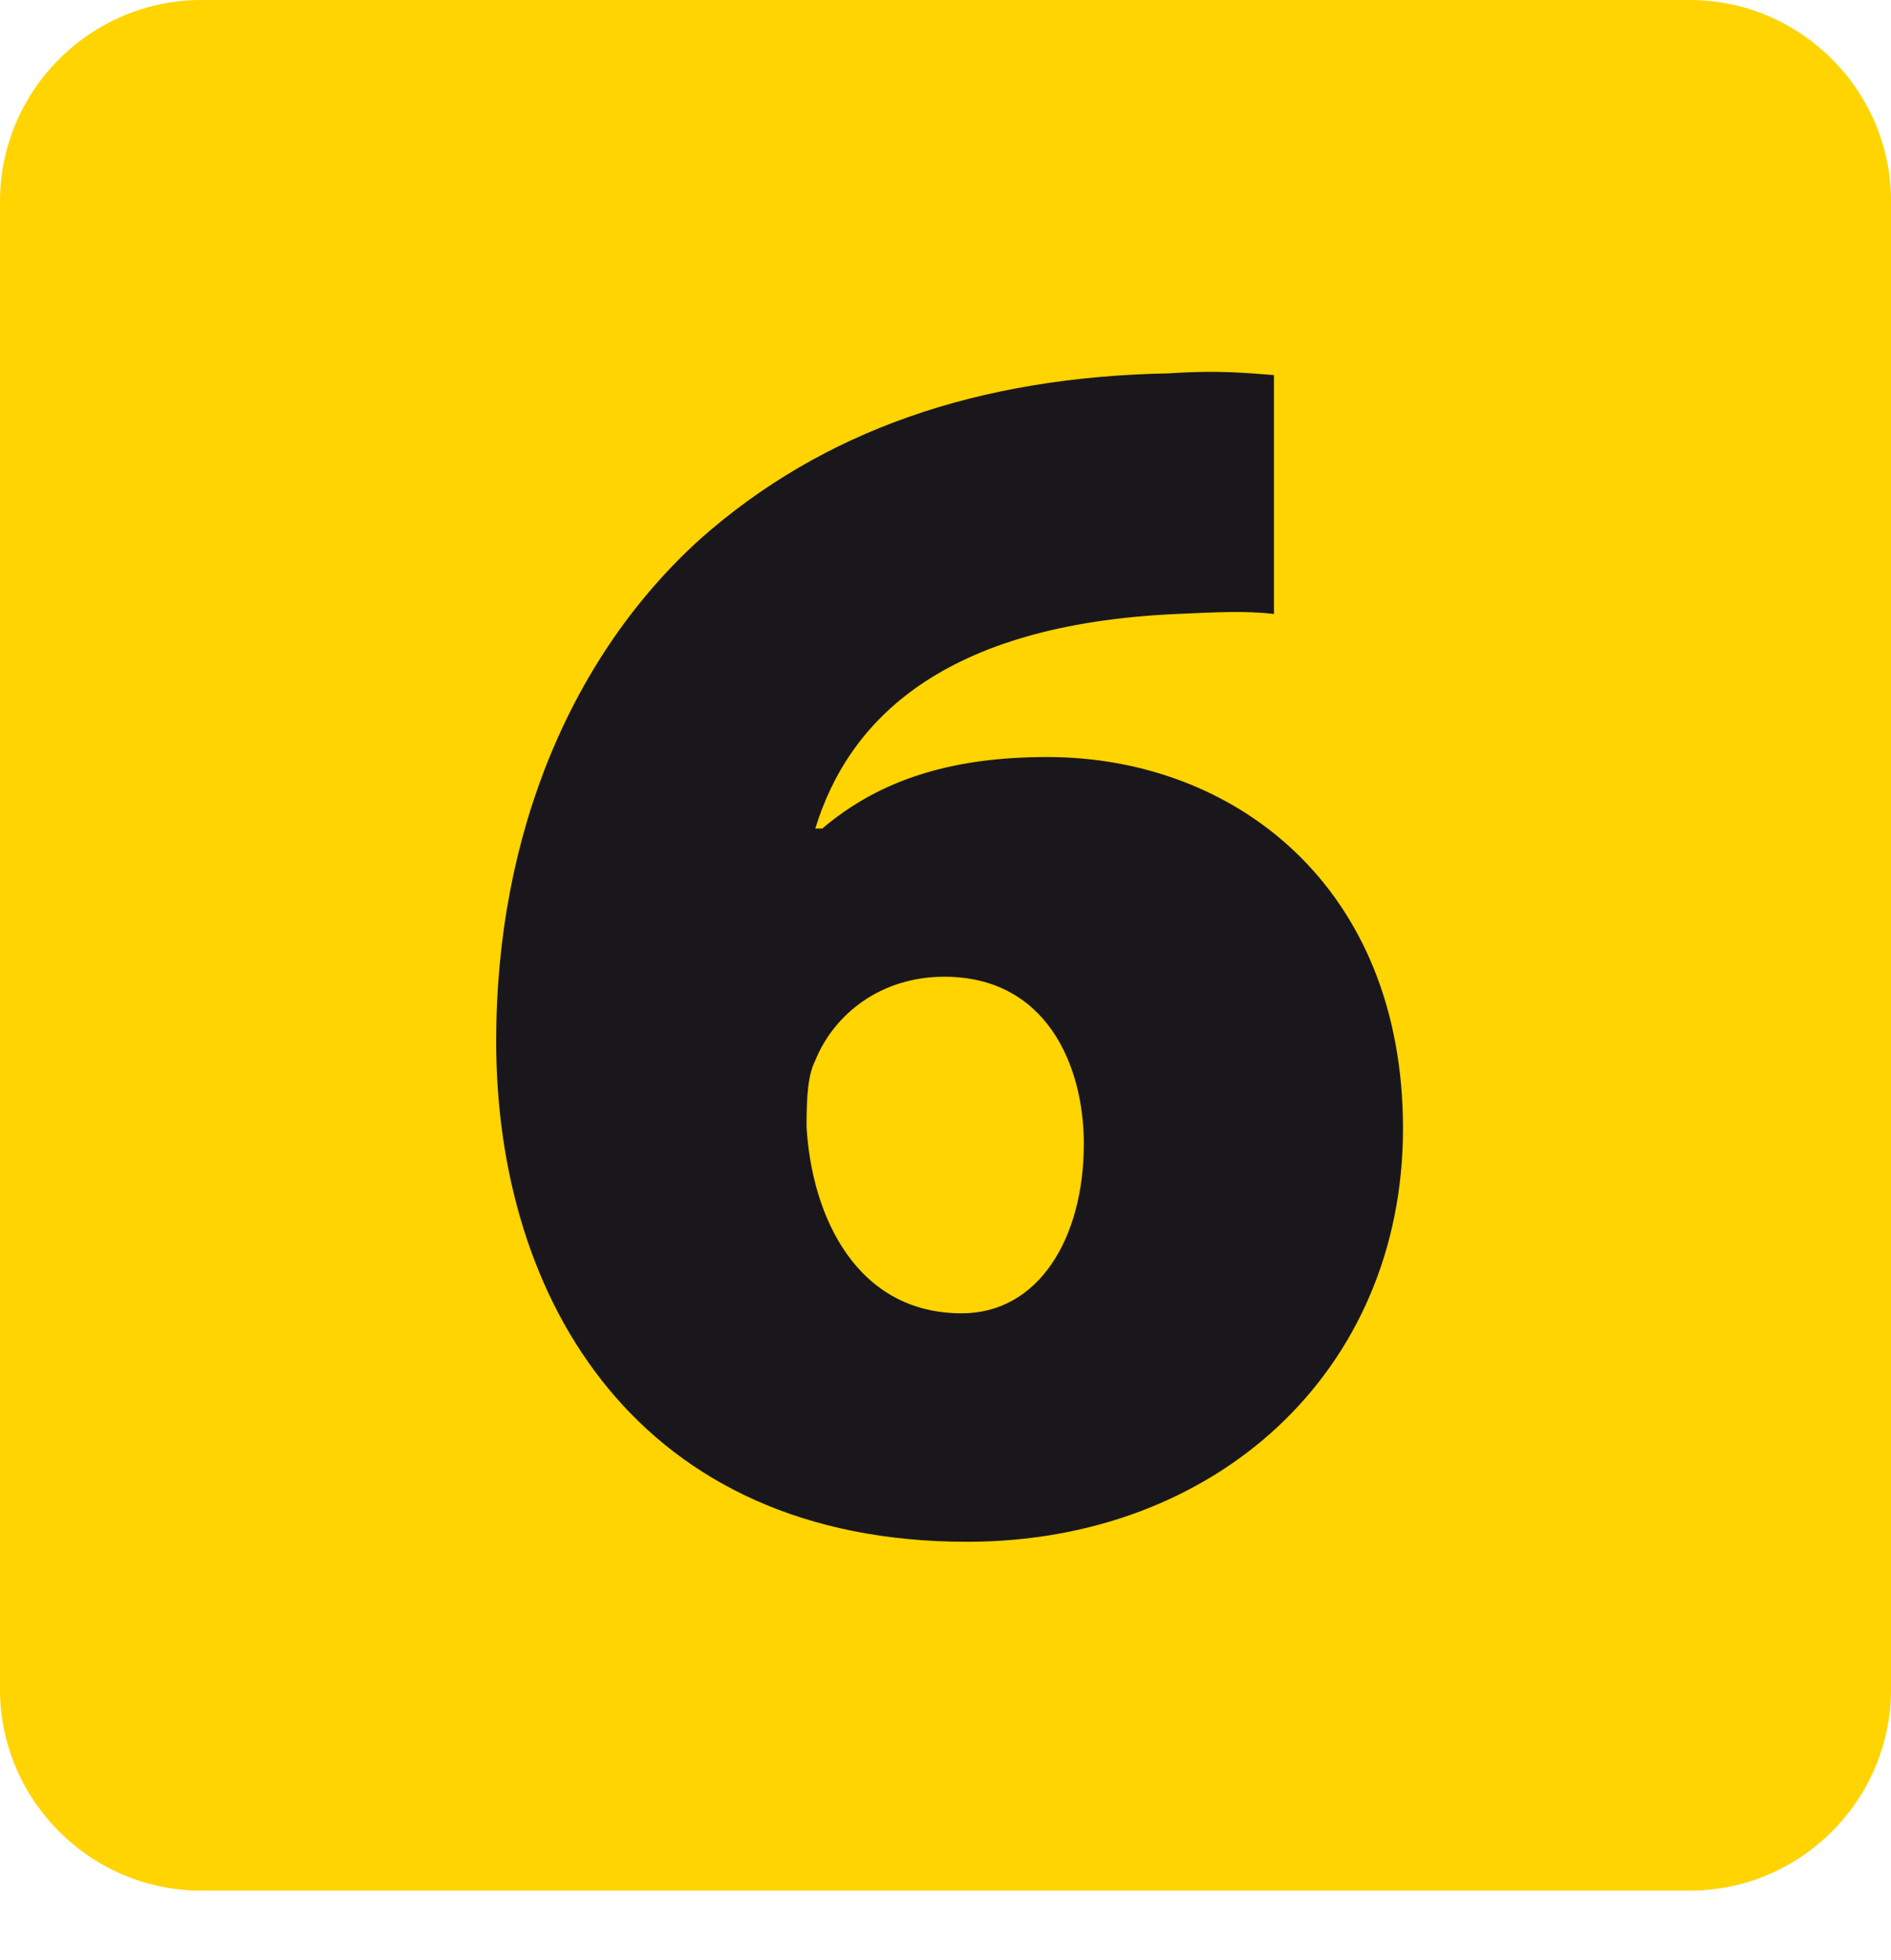
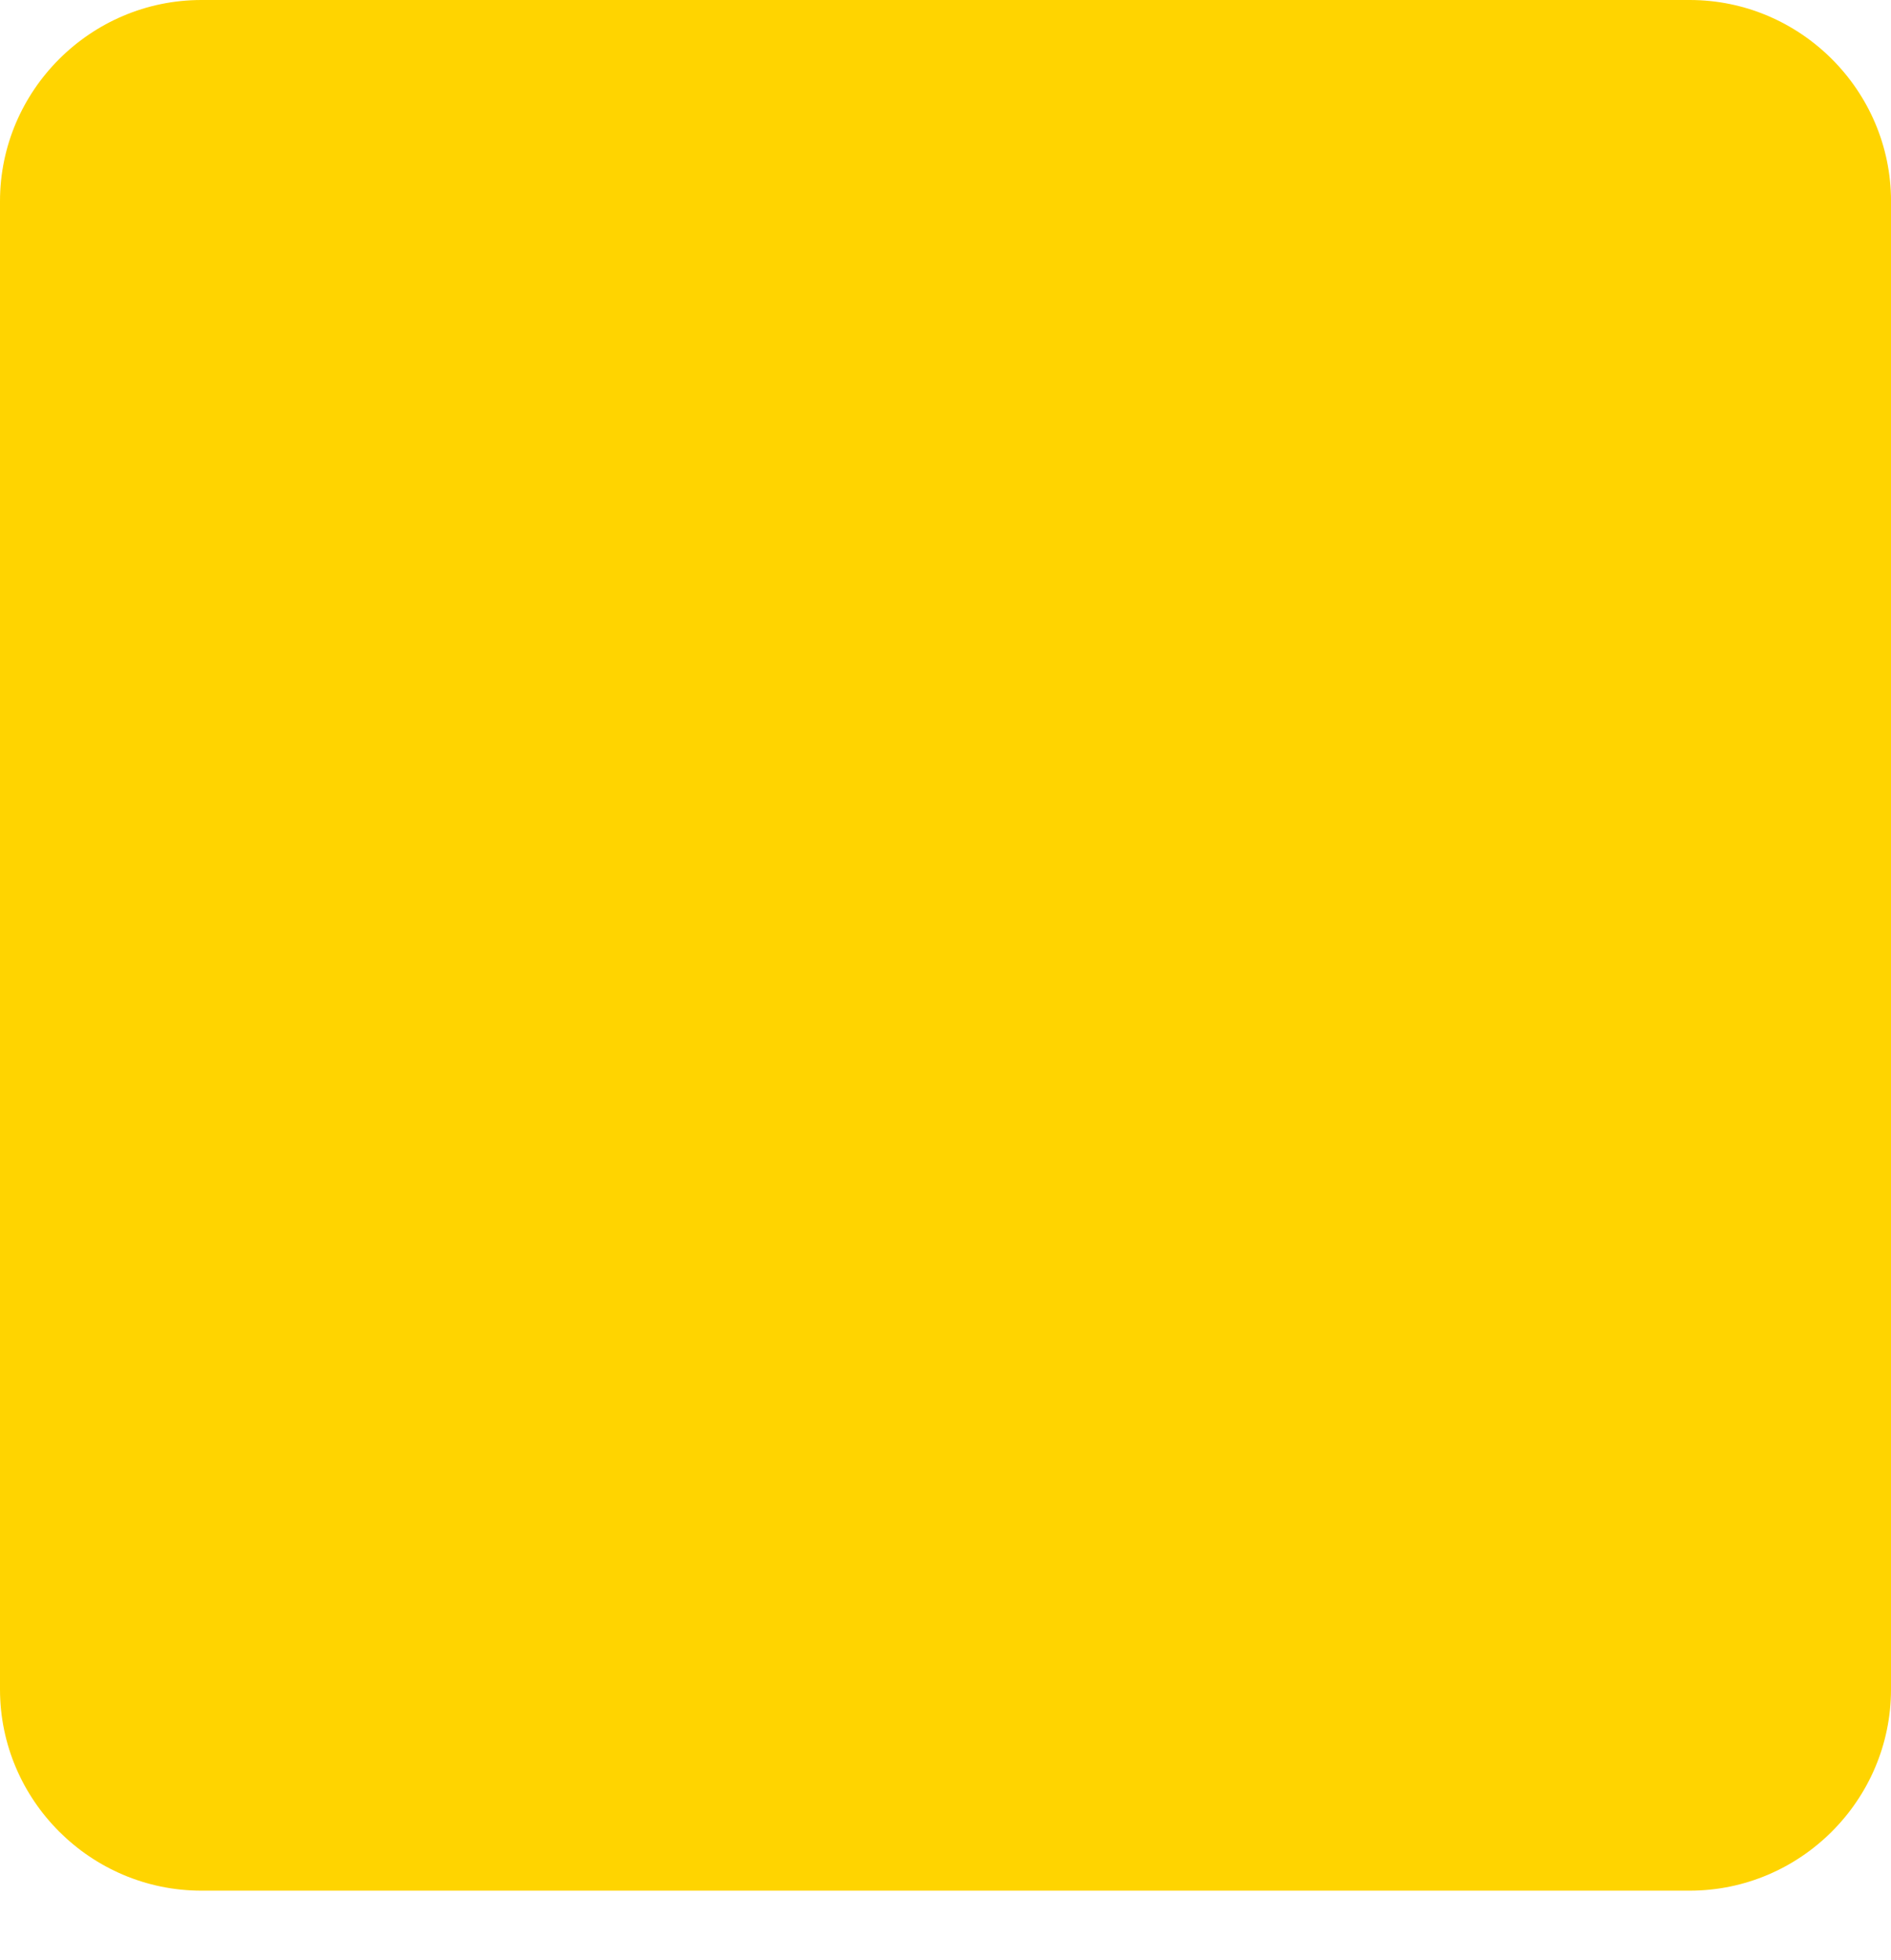
<svg xmlns="http://www.w3.org/2000/svg" id="Calque_1" viewBox="0 0 569.5 590.33">
  <defs>
    <style>.cls-1{fill:#ffd400;}.cls-2{fill:#1a171c;}</style>
  </defs>
  <path class="cls-1" d="M569.5,508.73c0,33.37-27.29,60.62-60.62,60.62H60.65c-33.36,0-60.65-27.25-60.65-60.62V60.61C0,27.25,27.29,0,60.65,0H508.89c33.33,0,60.62,27.25,60.62,60.61V508.73Z" />
-   <path class="cls-2" d="M383.66,184.9c-8.93-1.05-17.33-.52-29.41,0-70.38,3.15-98.74,32.04-108.71,64.6h2.1c17.33-14.7,38.86-21.53,67.75-21.53,56.2,0,107.14,38.86,107.14,111.86s-56.2,124.46-131.3,124.46c-98.74,0-141.8-72.47-141.8-150.72,0-63.02,23.11-116.59,61.45-151.25,36.76-32.56,83.51-48.84,141.28-49.89,15.23-1.05,24.16,0,31.51,.52v71.95Zm-57.25,159.65c0-24.16-11.55-50.42-42.02-50.42-18.91,0-33.09,11.03-38.86,25.21-2.1,4.2-2.63,9.98-2.63,19.96,1.58,27.31,15.23,56.19,46.74,56.19,23.11,0,36.76-22.58,36.76-50.94Z" />
</svg>